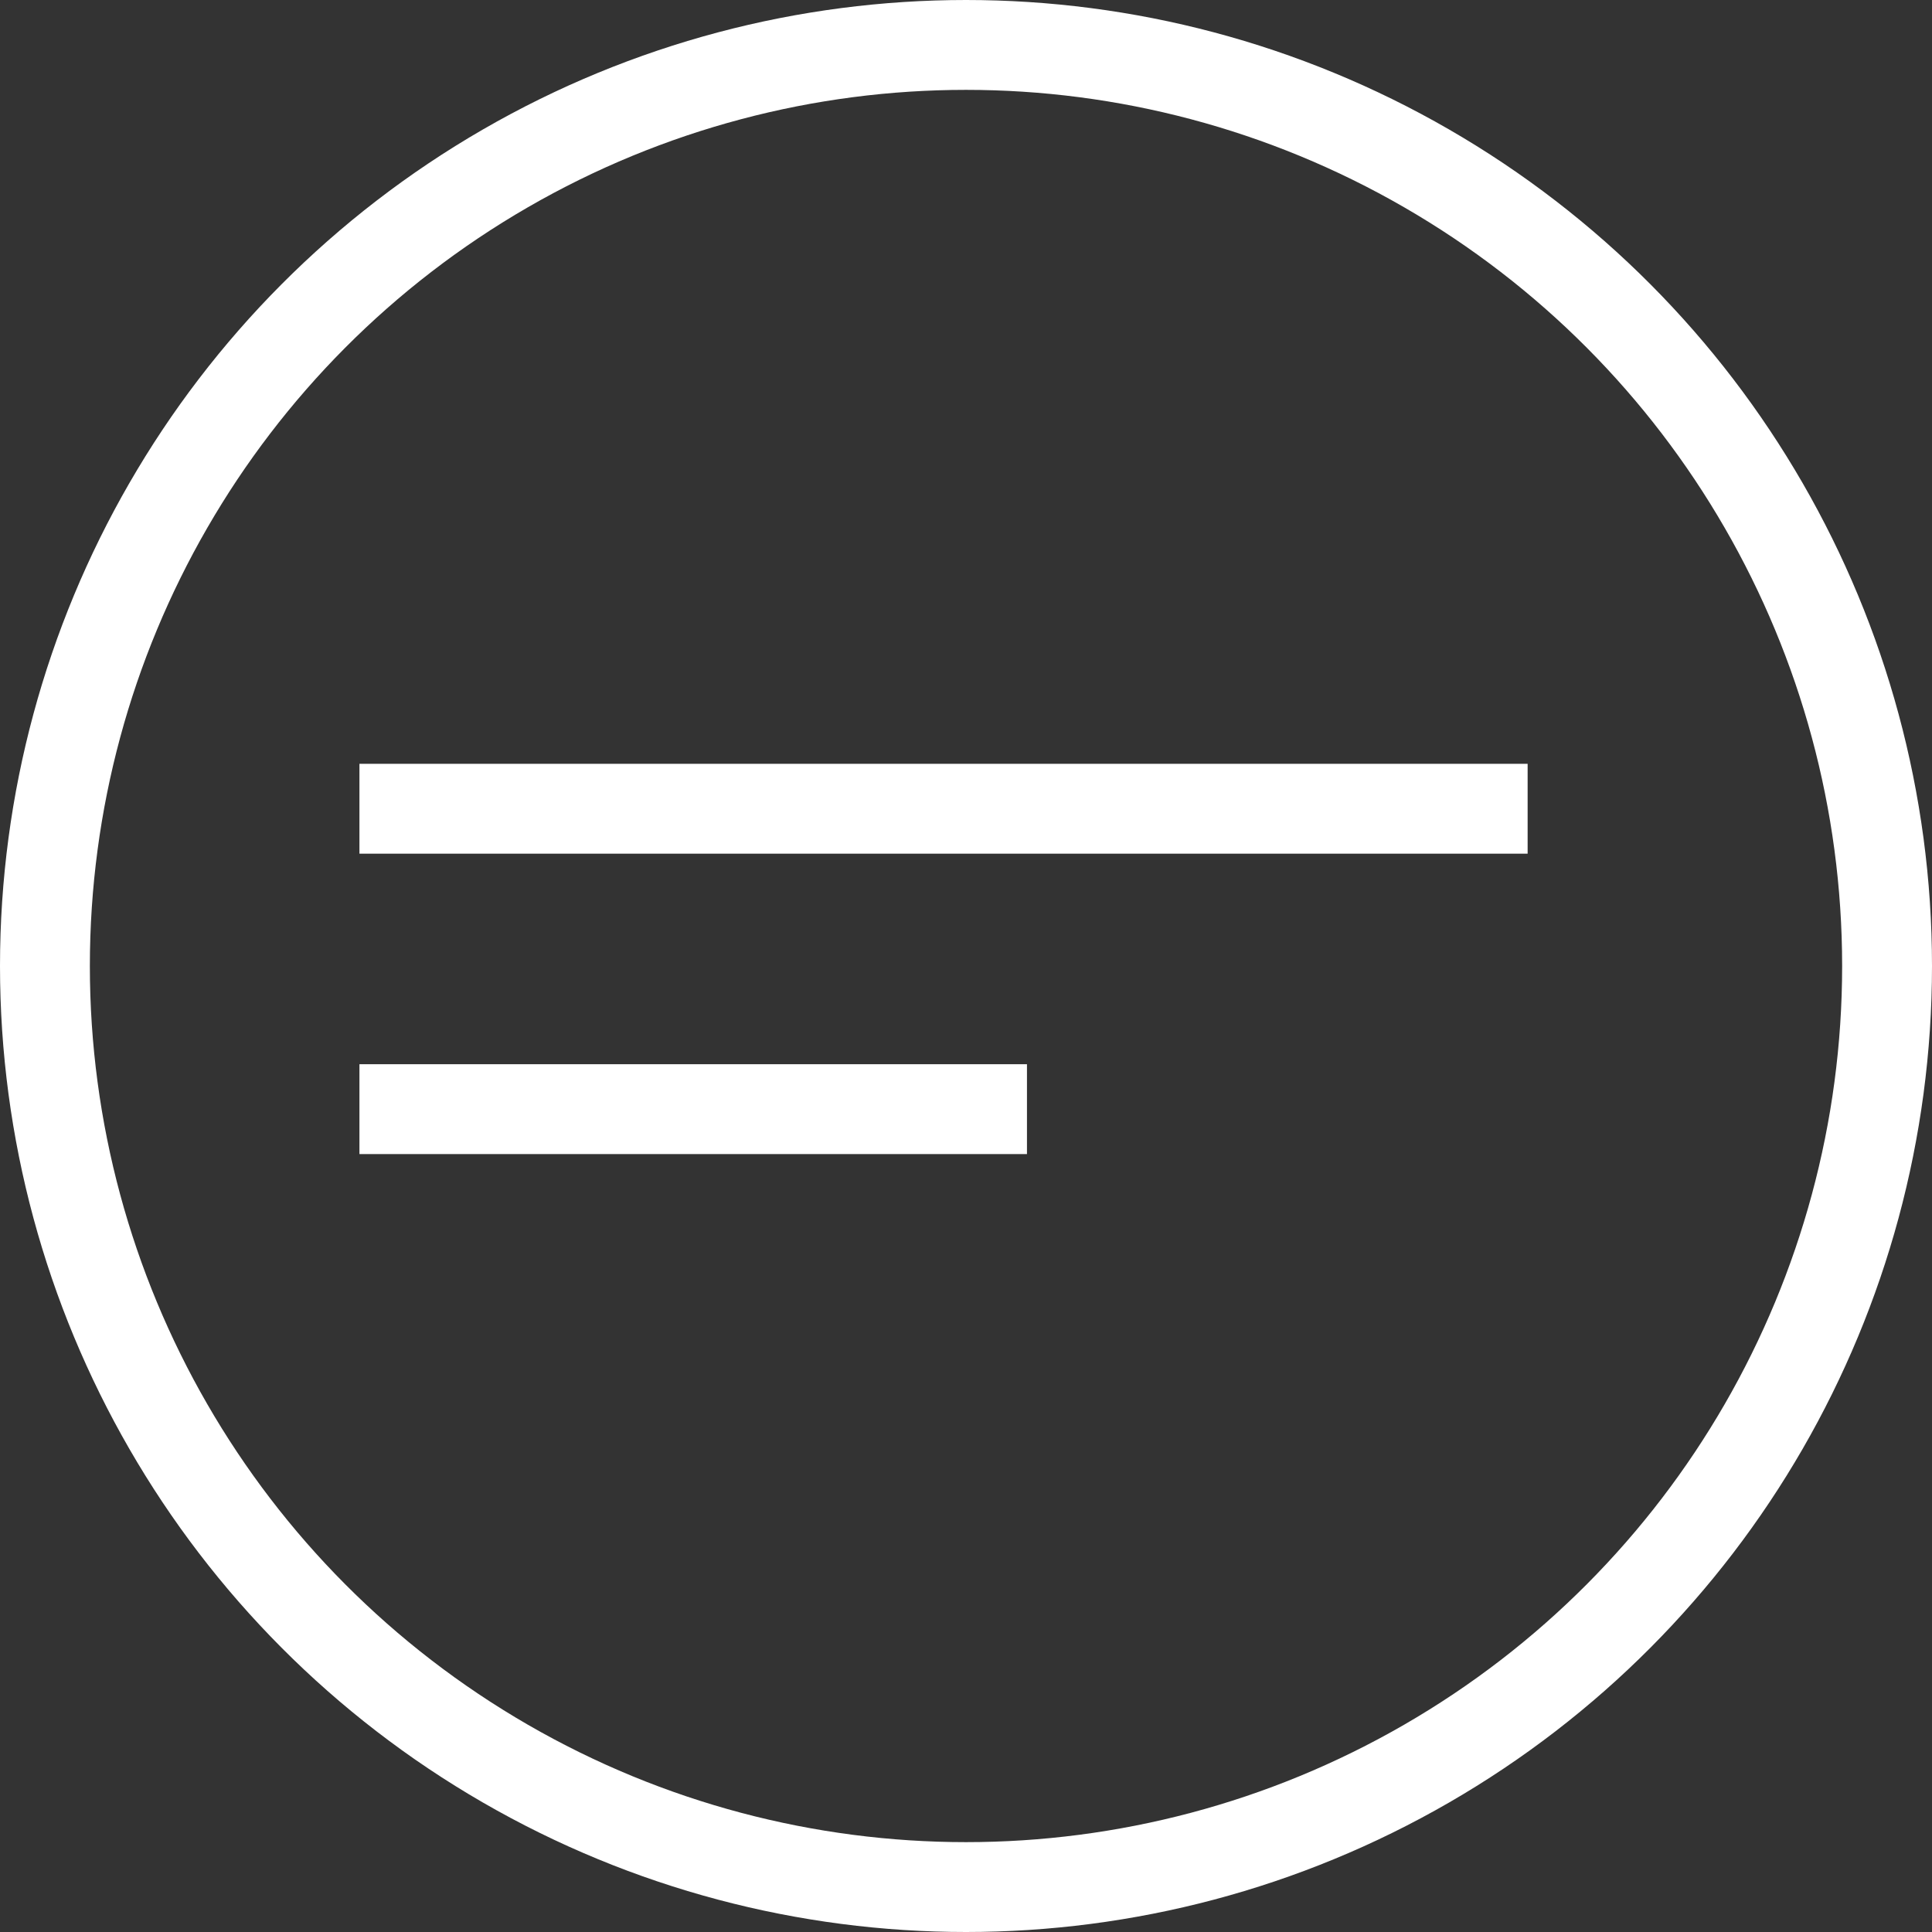
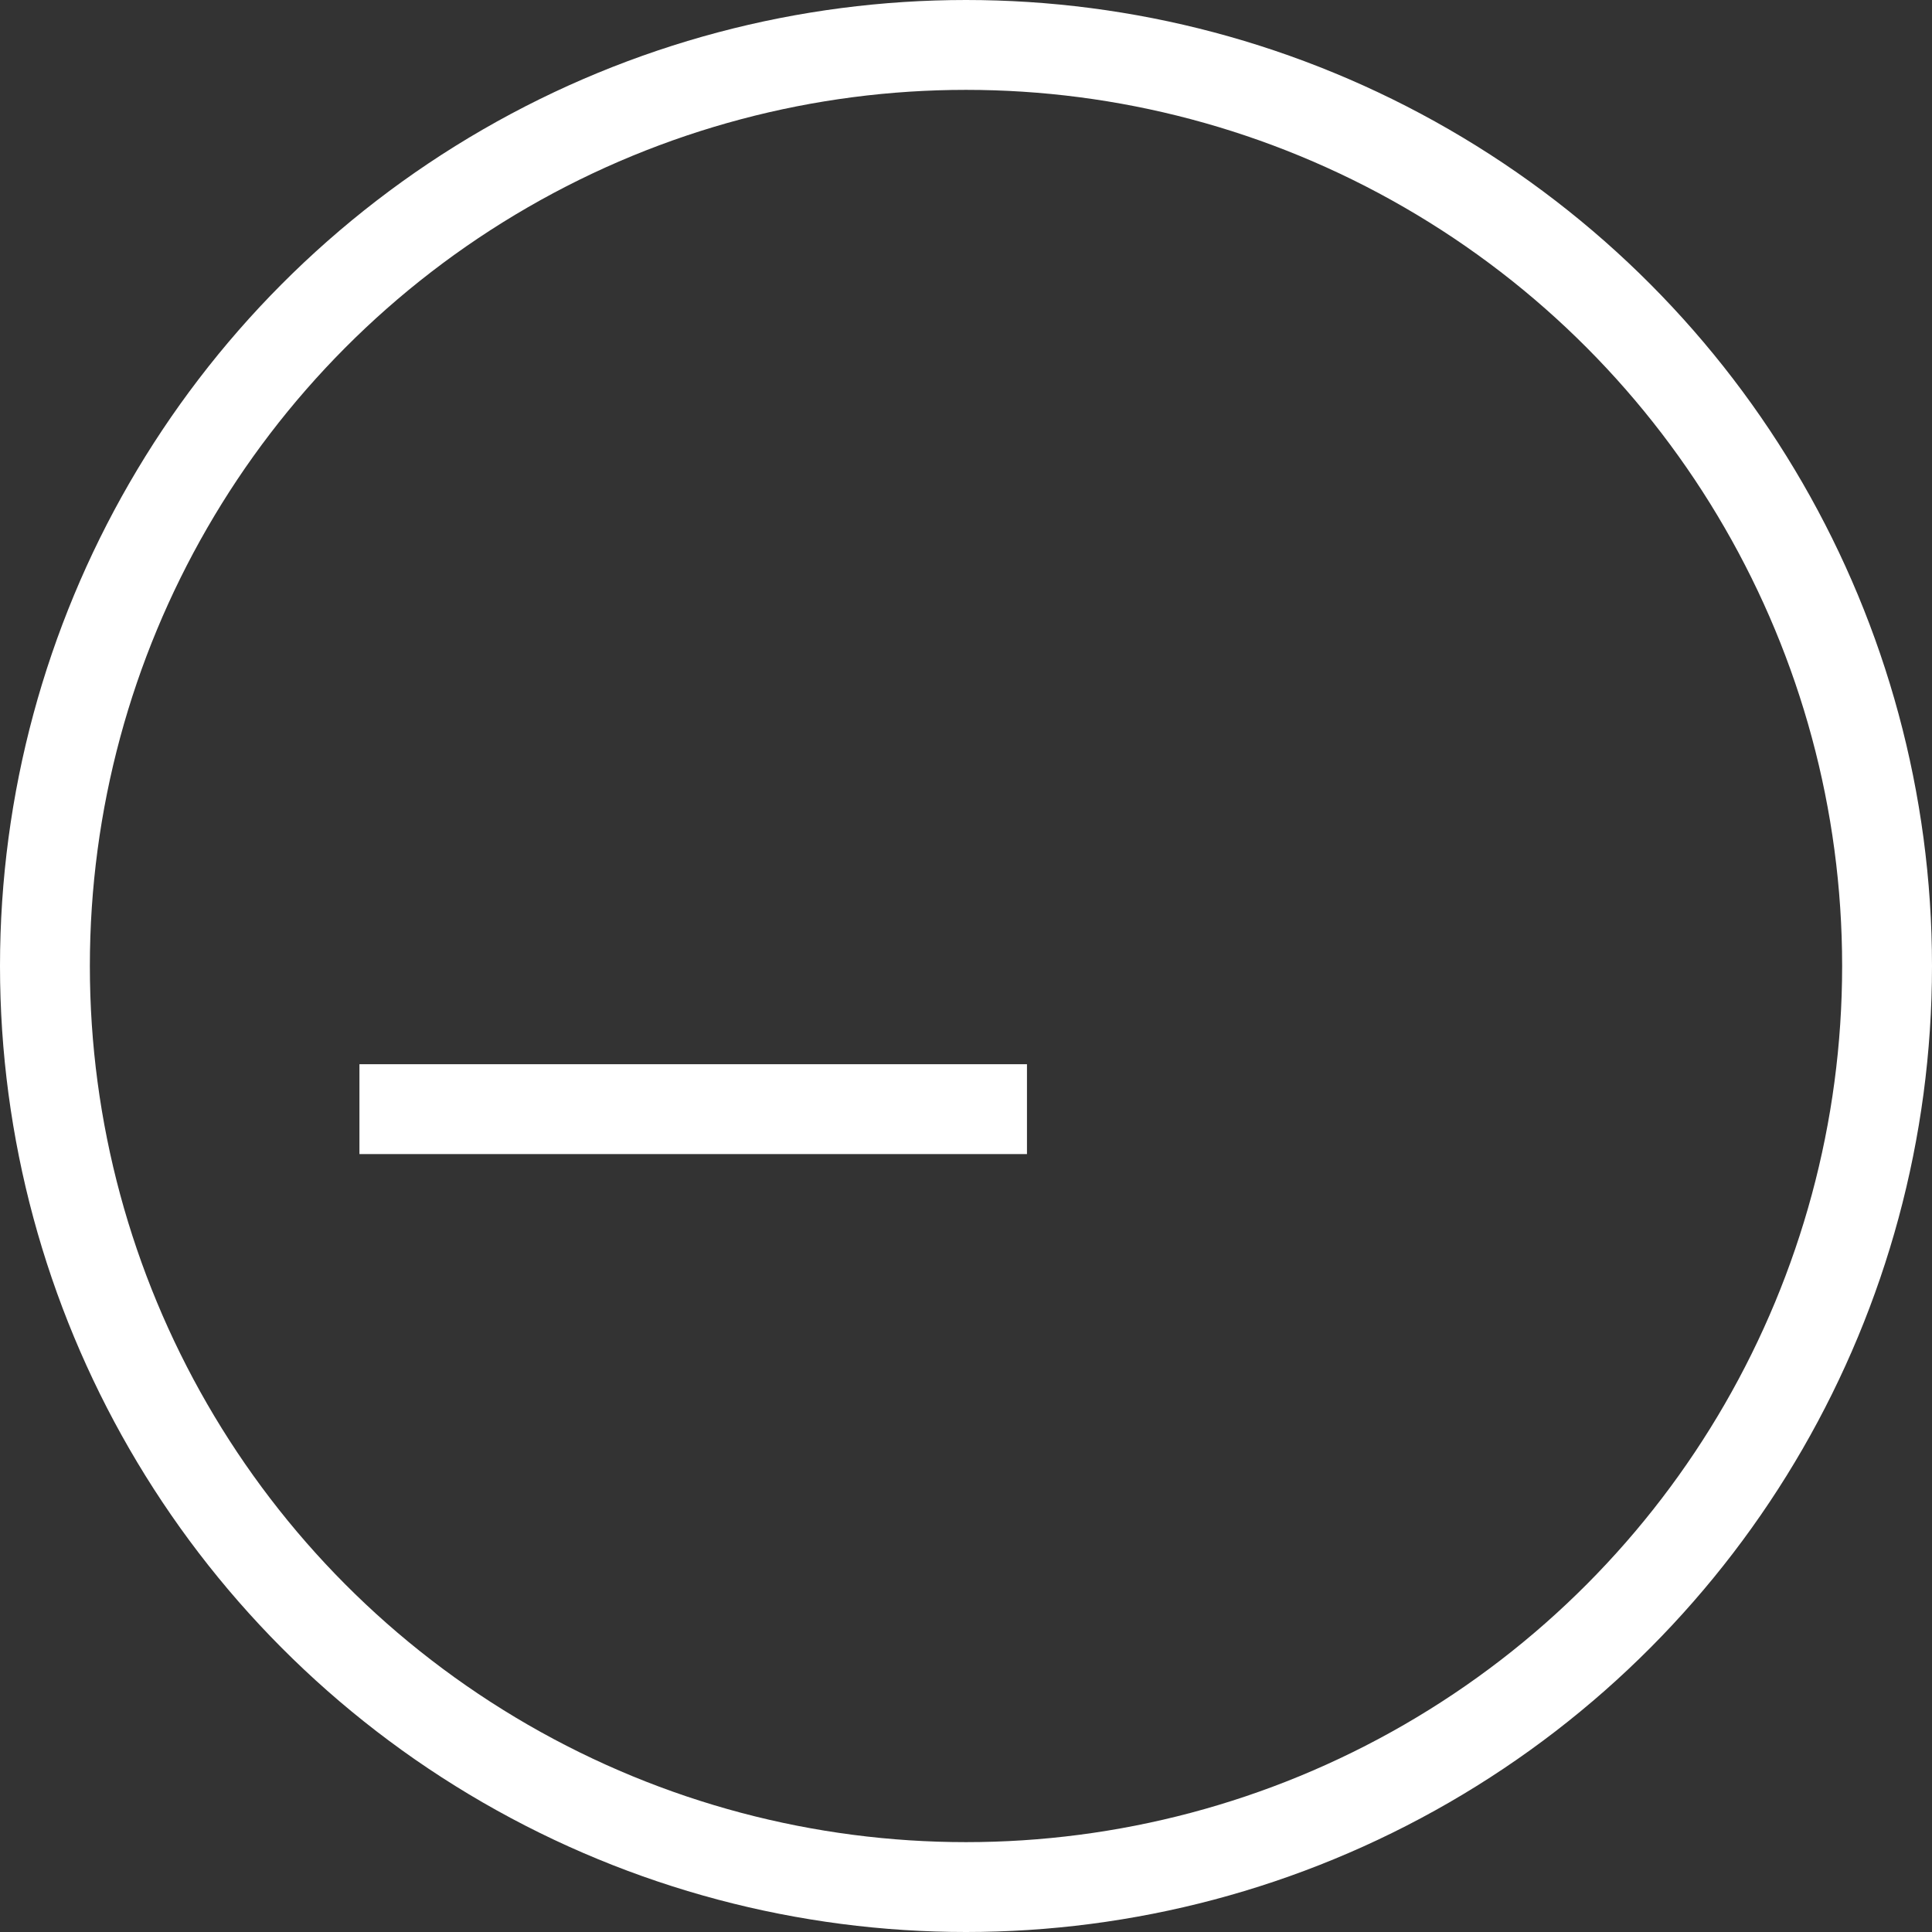
<svg xmlns="http://www.w3.org/2000/svg" width="43" height="43" viewBox="0 0 43 43" fill="none">
  <rect x="0" y="0" width="43" height="43" fill="#333333" stroke="none" />
-   <path d="M8 18H34" stroke="white" stroke-width="2" />
  <path d="M8 24.686H22.857" stroke="white" stroke-width="2" />
  <circle cx="21.5" cy="21.5" r="20.5" stroke="white" stroke-width="2" />
</svg>